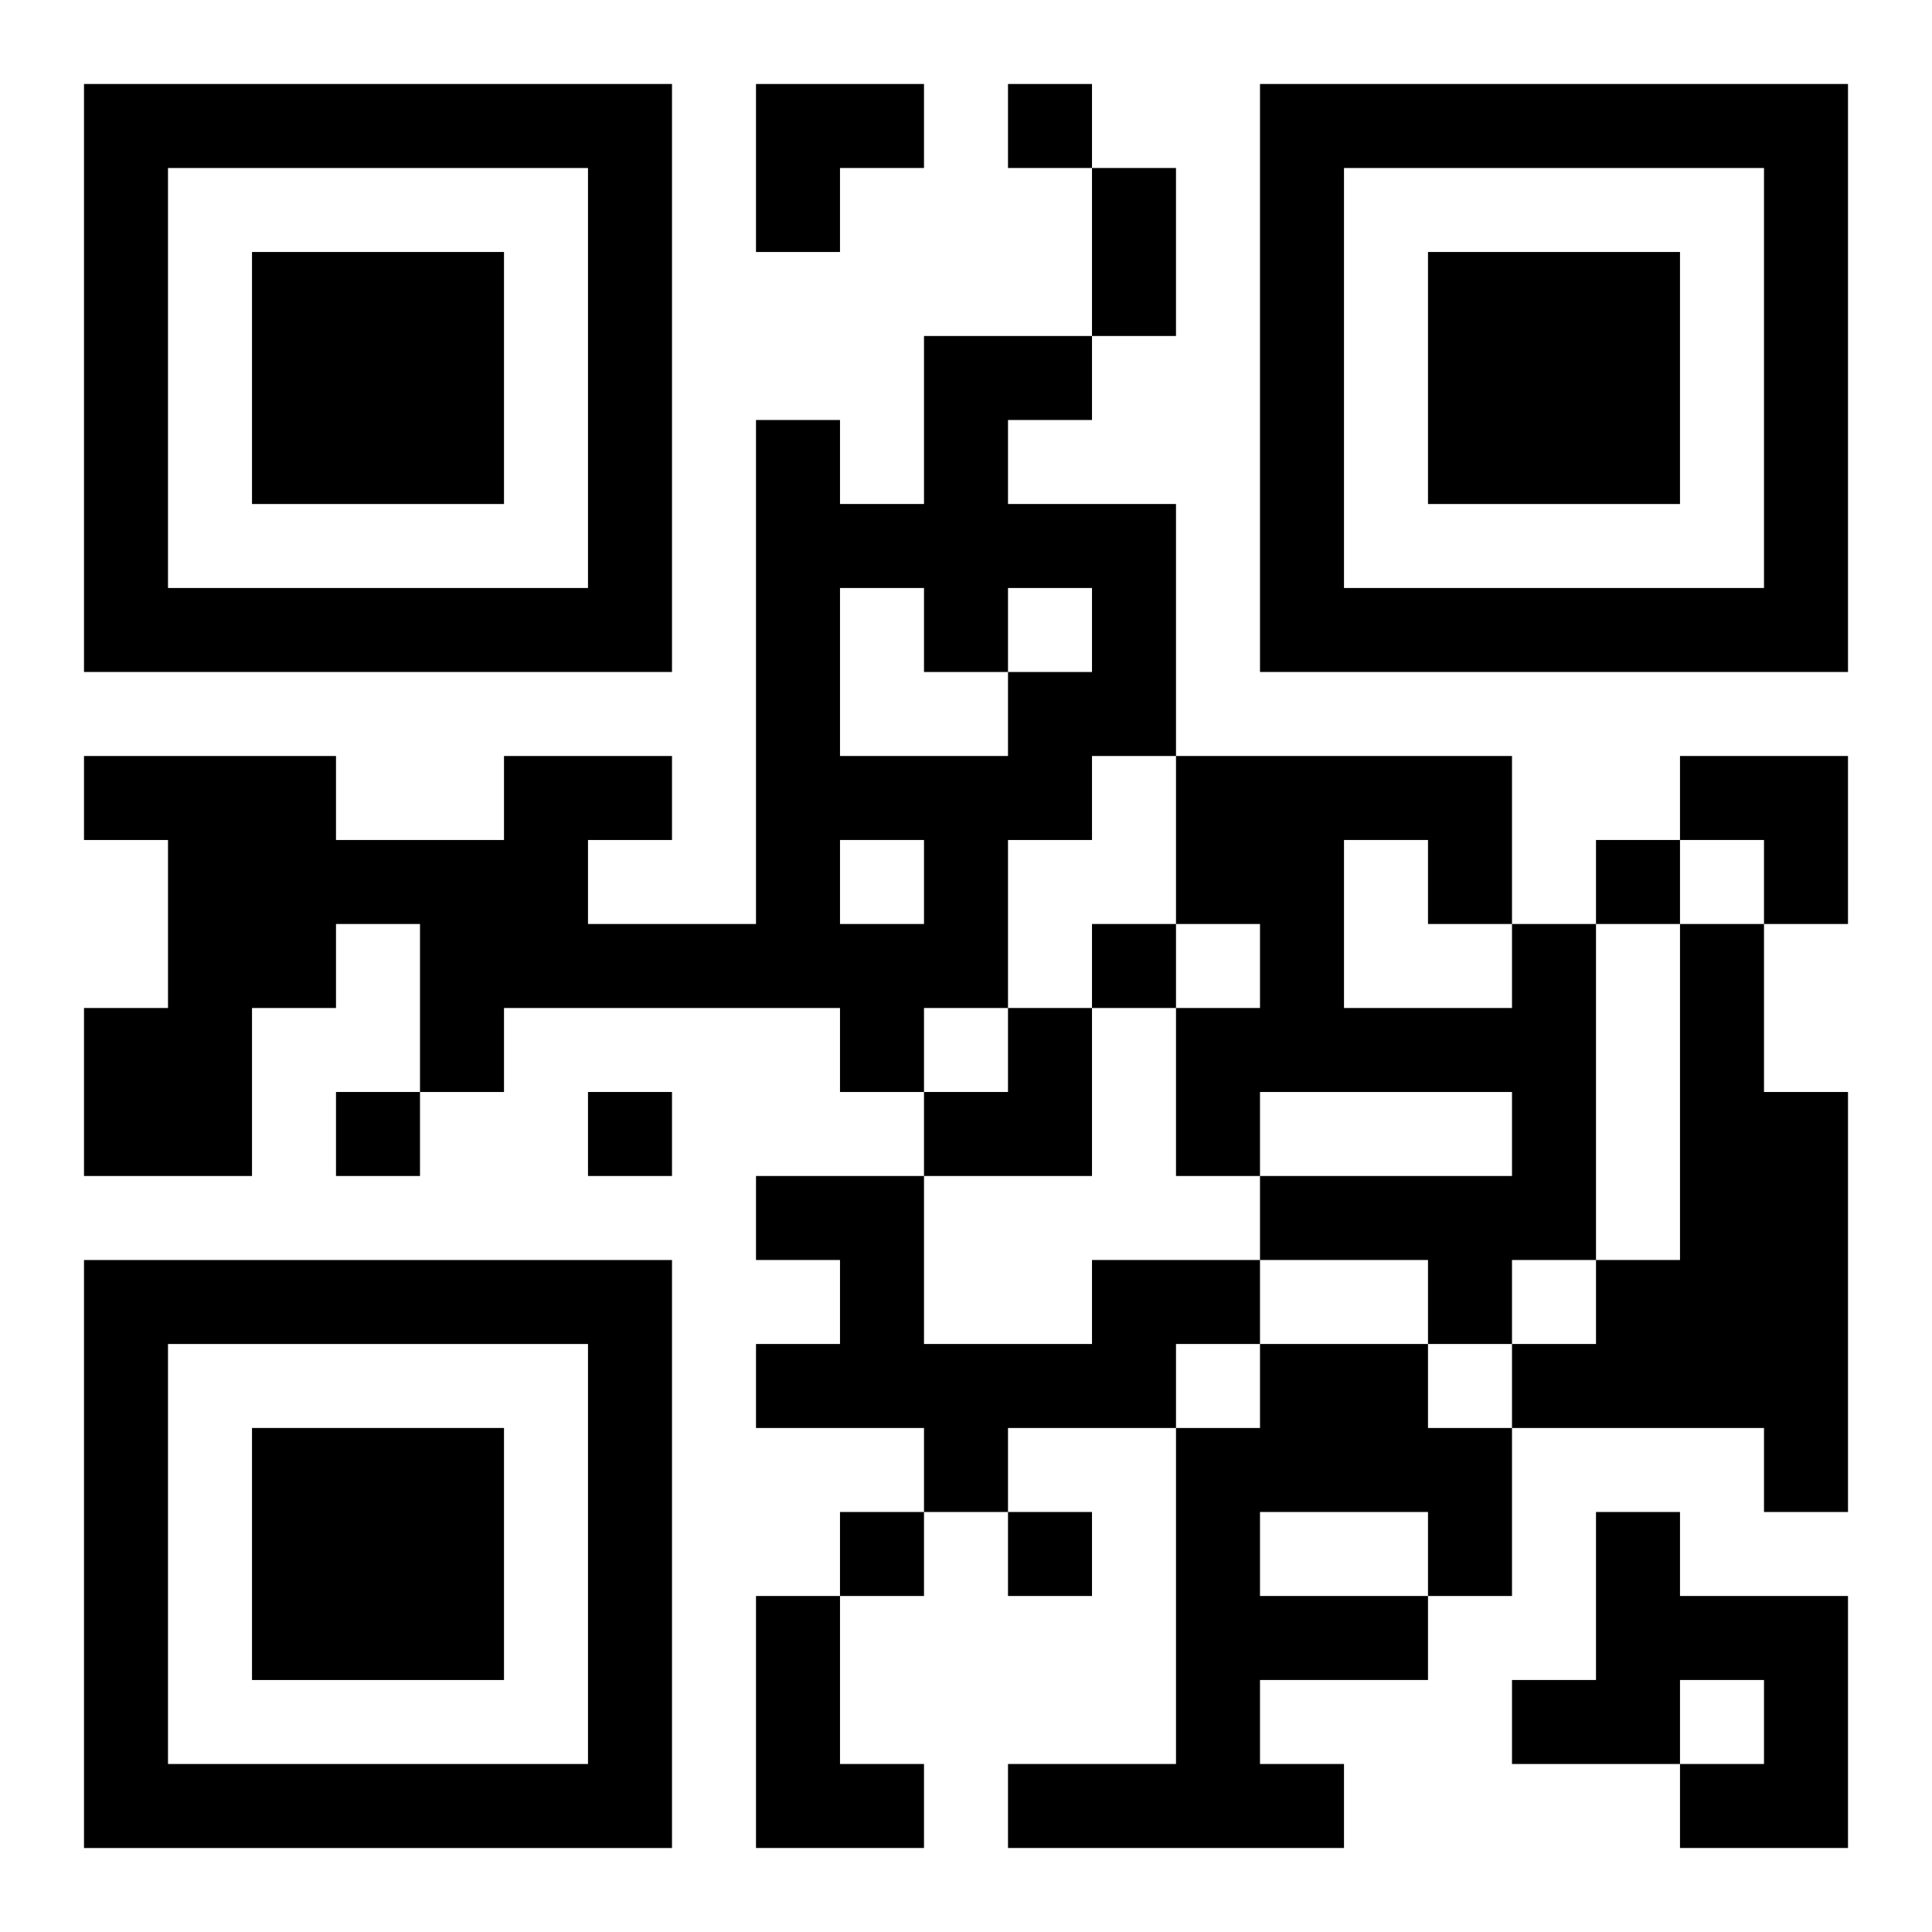
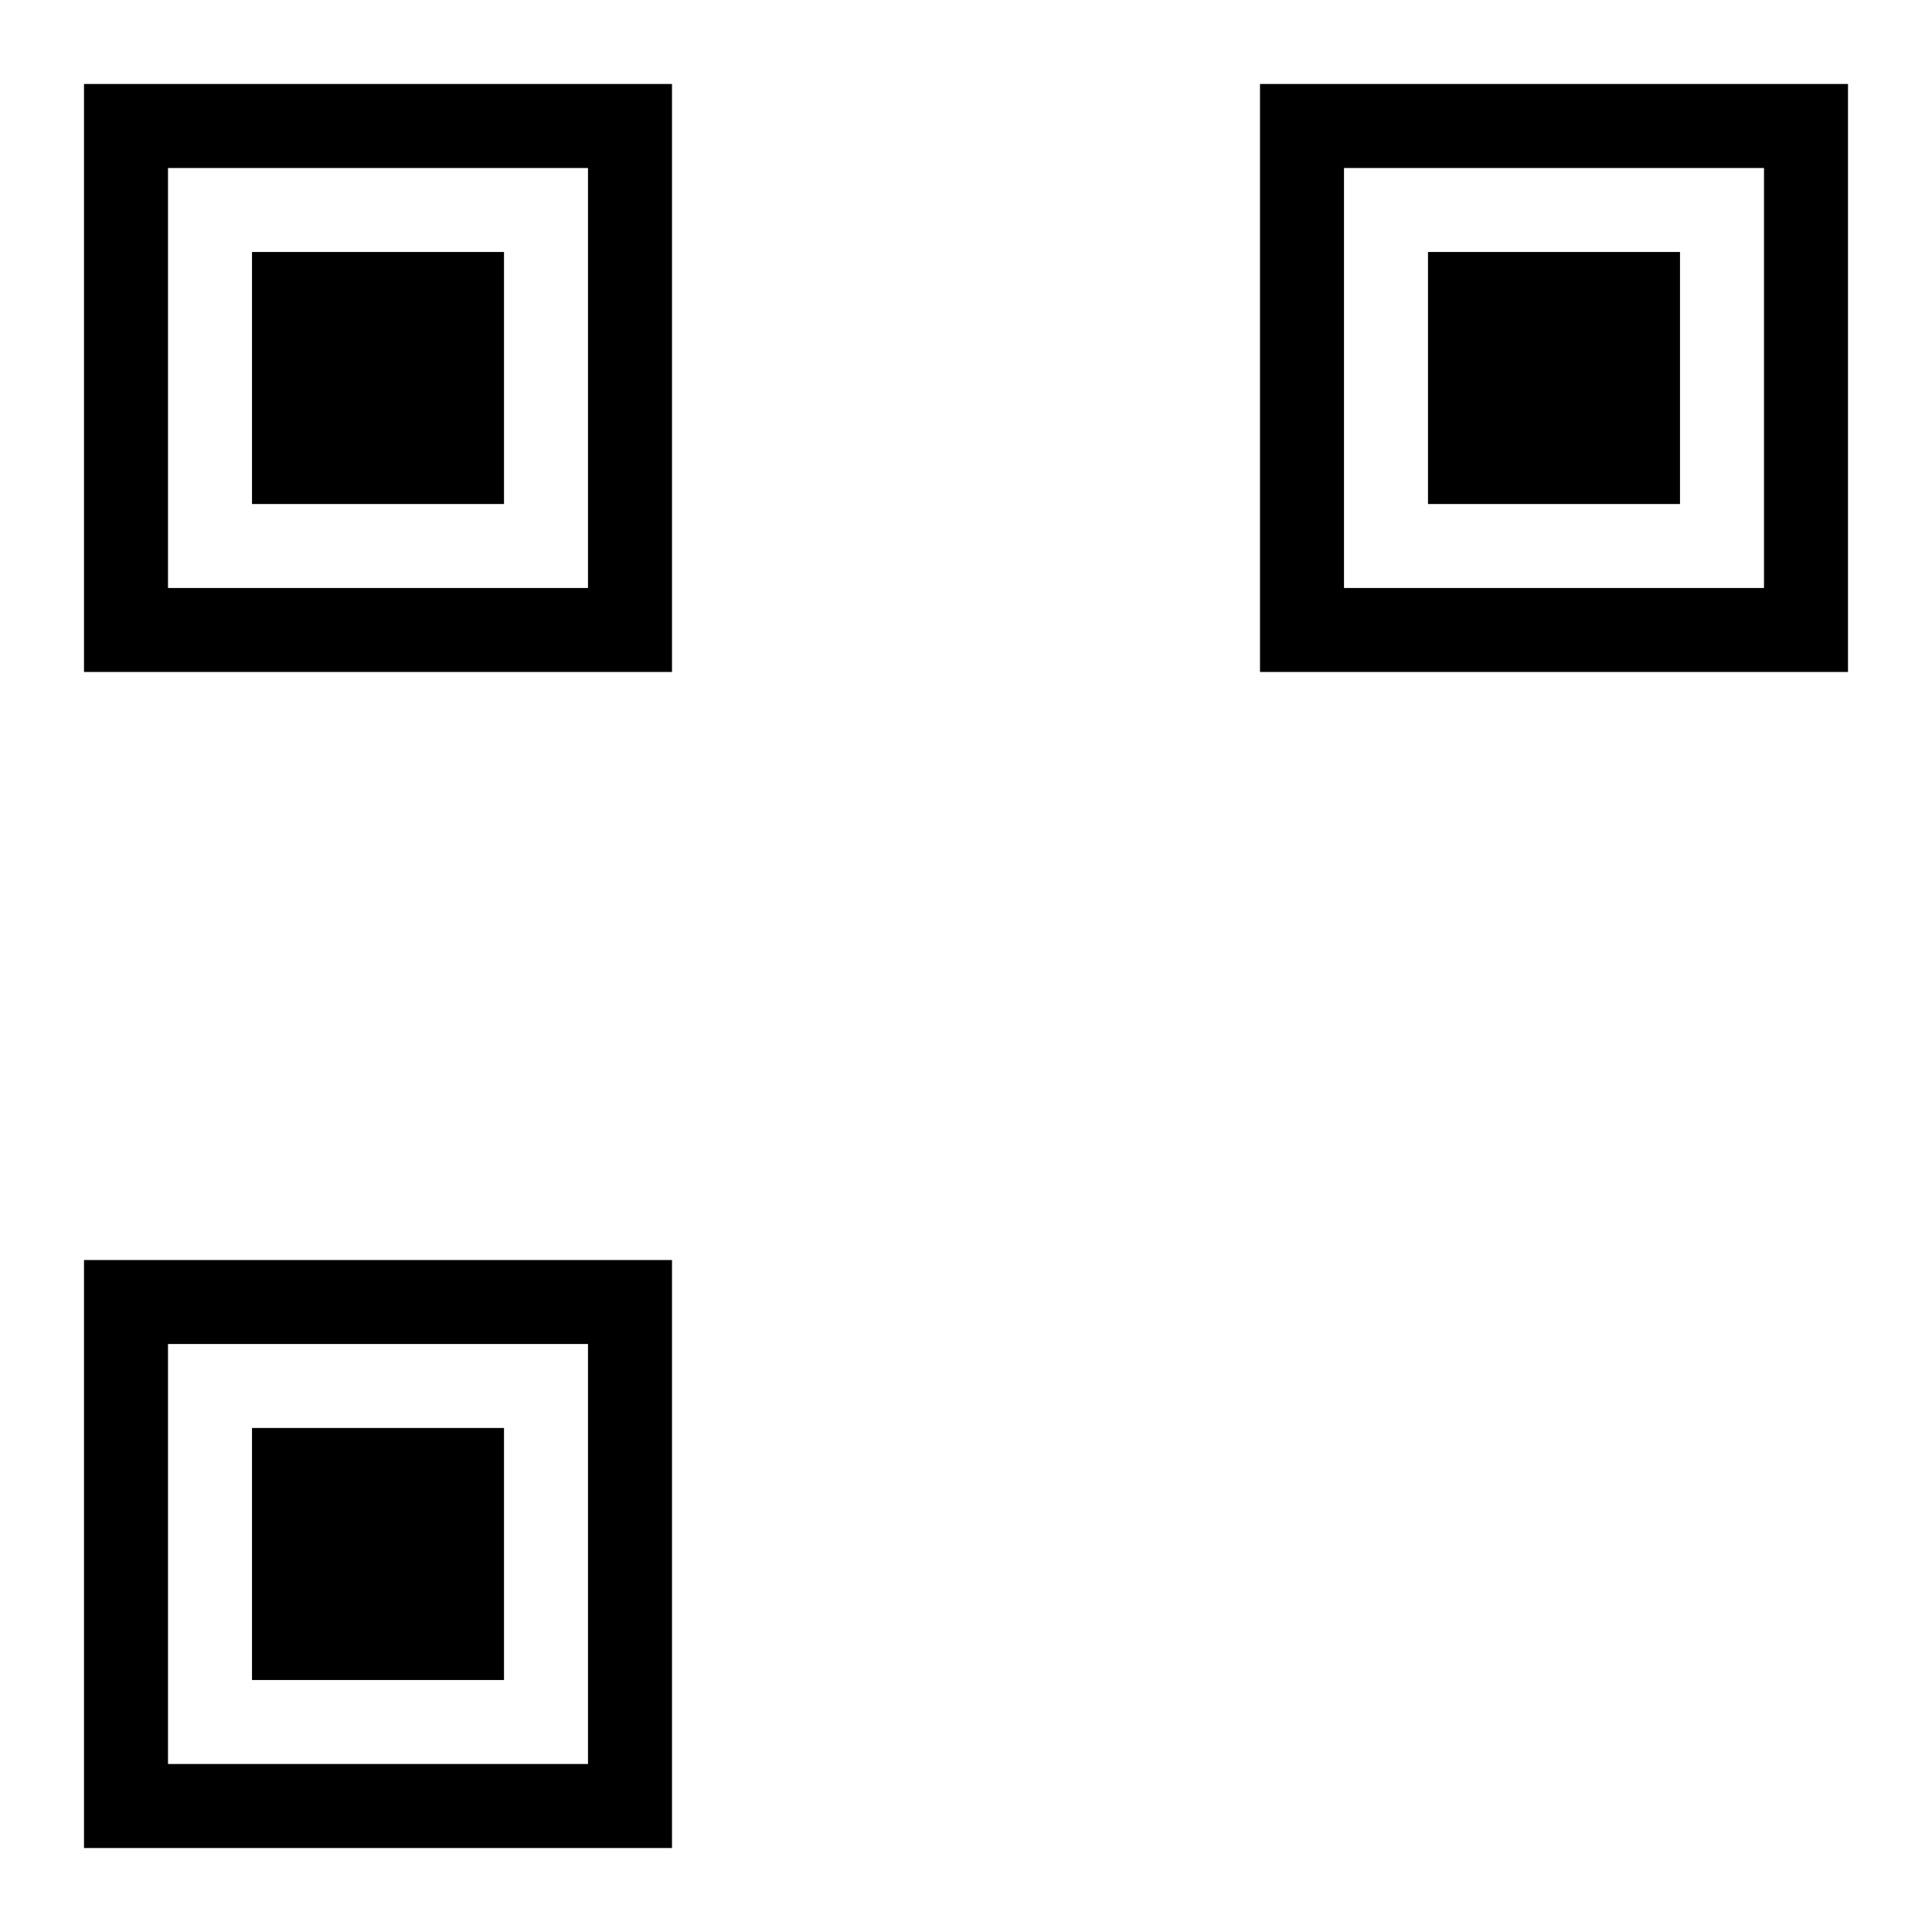
<svg xmlns="http://www.w3.org/2000/svg" xmlns:xlink="http://www.w3.org/1999/xlink" width="250" height="250" baseProfile="full" version="1.1" viewBox="-1 -1 23 23">
  <symbol id="a">
-     <path d="m0 7v7h7v-7h-7zm1 1h5v5h-5v-5zm1 1v3h3v-3h-3z" />
+     <path d="m0 7v7h7v-7zm1 1h5v5h-5v-5zm1 1v3h3v-3h-3z" />
  </symbol>
  <use y="-7" xlink:href="#a" />
  <use y="7" xlink:href="#a" />
  <use x="14" y="-7" xlink:href="#a" />
-   <path d="m10 3h2v1h-1v1h2v3h-1v1h-1v2h-1v1h-1v-1h-4v1h-1v-2h-1v1h-1v2h-2v-2h1v-2h-1v-1h3v1h2v-1h2v1h-1v1h2v-6h1v1h1v-2m-1 3v2h2v-1h1v-1h-1v1h-1v-1h-1m0 3v1h1v-1h-1m8 1h1v4h-1v1h-1v-1h-2v-1h3v-1h-3v1h-1v-2h1v-1h-1v-2h4v2m-2-1v2h2v-1h-1v-1h-1m4 1h1v2h1v5h-1v-1h-3v-1h1v-1h1v-4m-7 4h2v1h-1v1h-2v1h-1v-1h-2v-1h1v-1h-1v-1h2v2h2v-1m2 1h2v1h1v2h-1v1h-2v1h1v1h-4v-1h2v-4h1v-1m0 2v1h2v-1h-2m4 0h1v1h2v3h-2v-1h1v-1h-1v1h-2v-1h1v-2m-10 1h1v2h1v1h-2v-3m3-18v1h1v-1h-1m7 9v1h1v-1h-1m-6 1v1h1v-1h-1m-9 2v1h1v-1h-1m3 0v1h1v-1h-1m3 5v1h1v-1h-1m2 0v1h1v-1h-1m1-16h1v2h-1v-2m-4-1h2v1h-1v1h-1zm11 8h2v2h-1v-1h-1zm-9 3m1 0h1v2h-2v-1h1z" />
</svg>